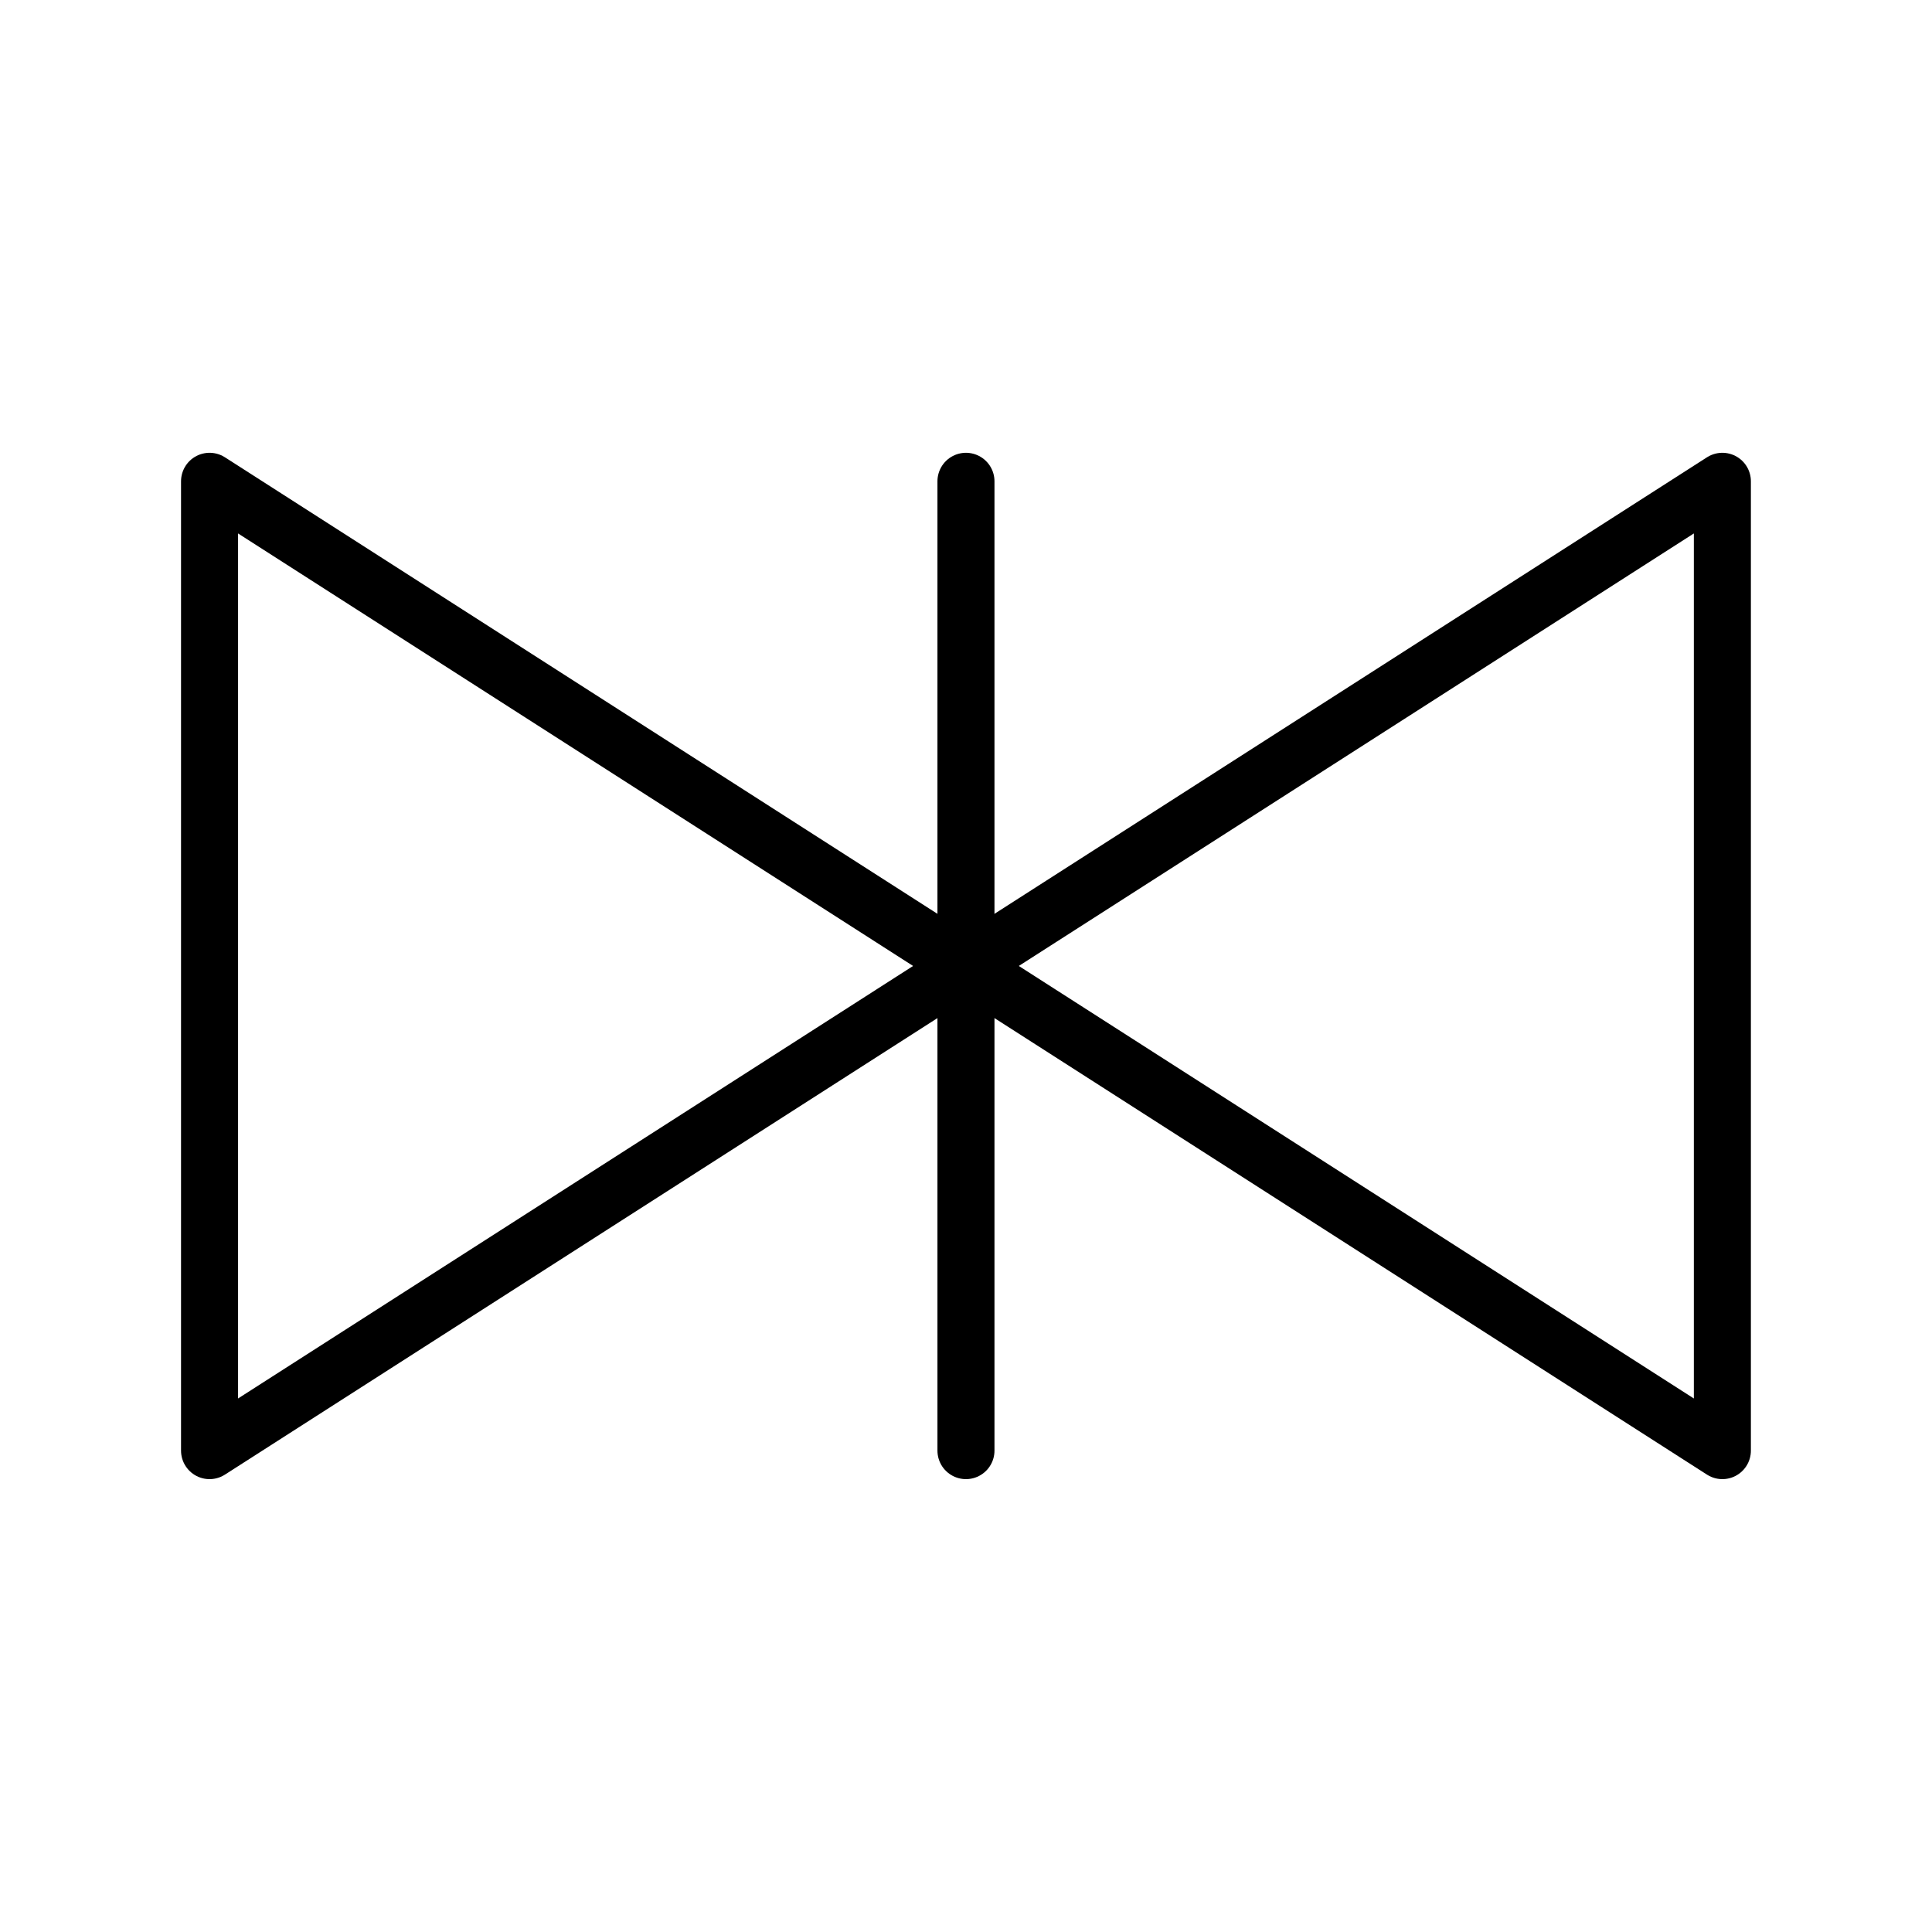
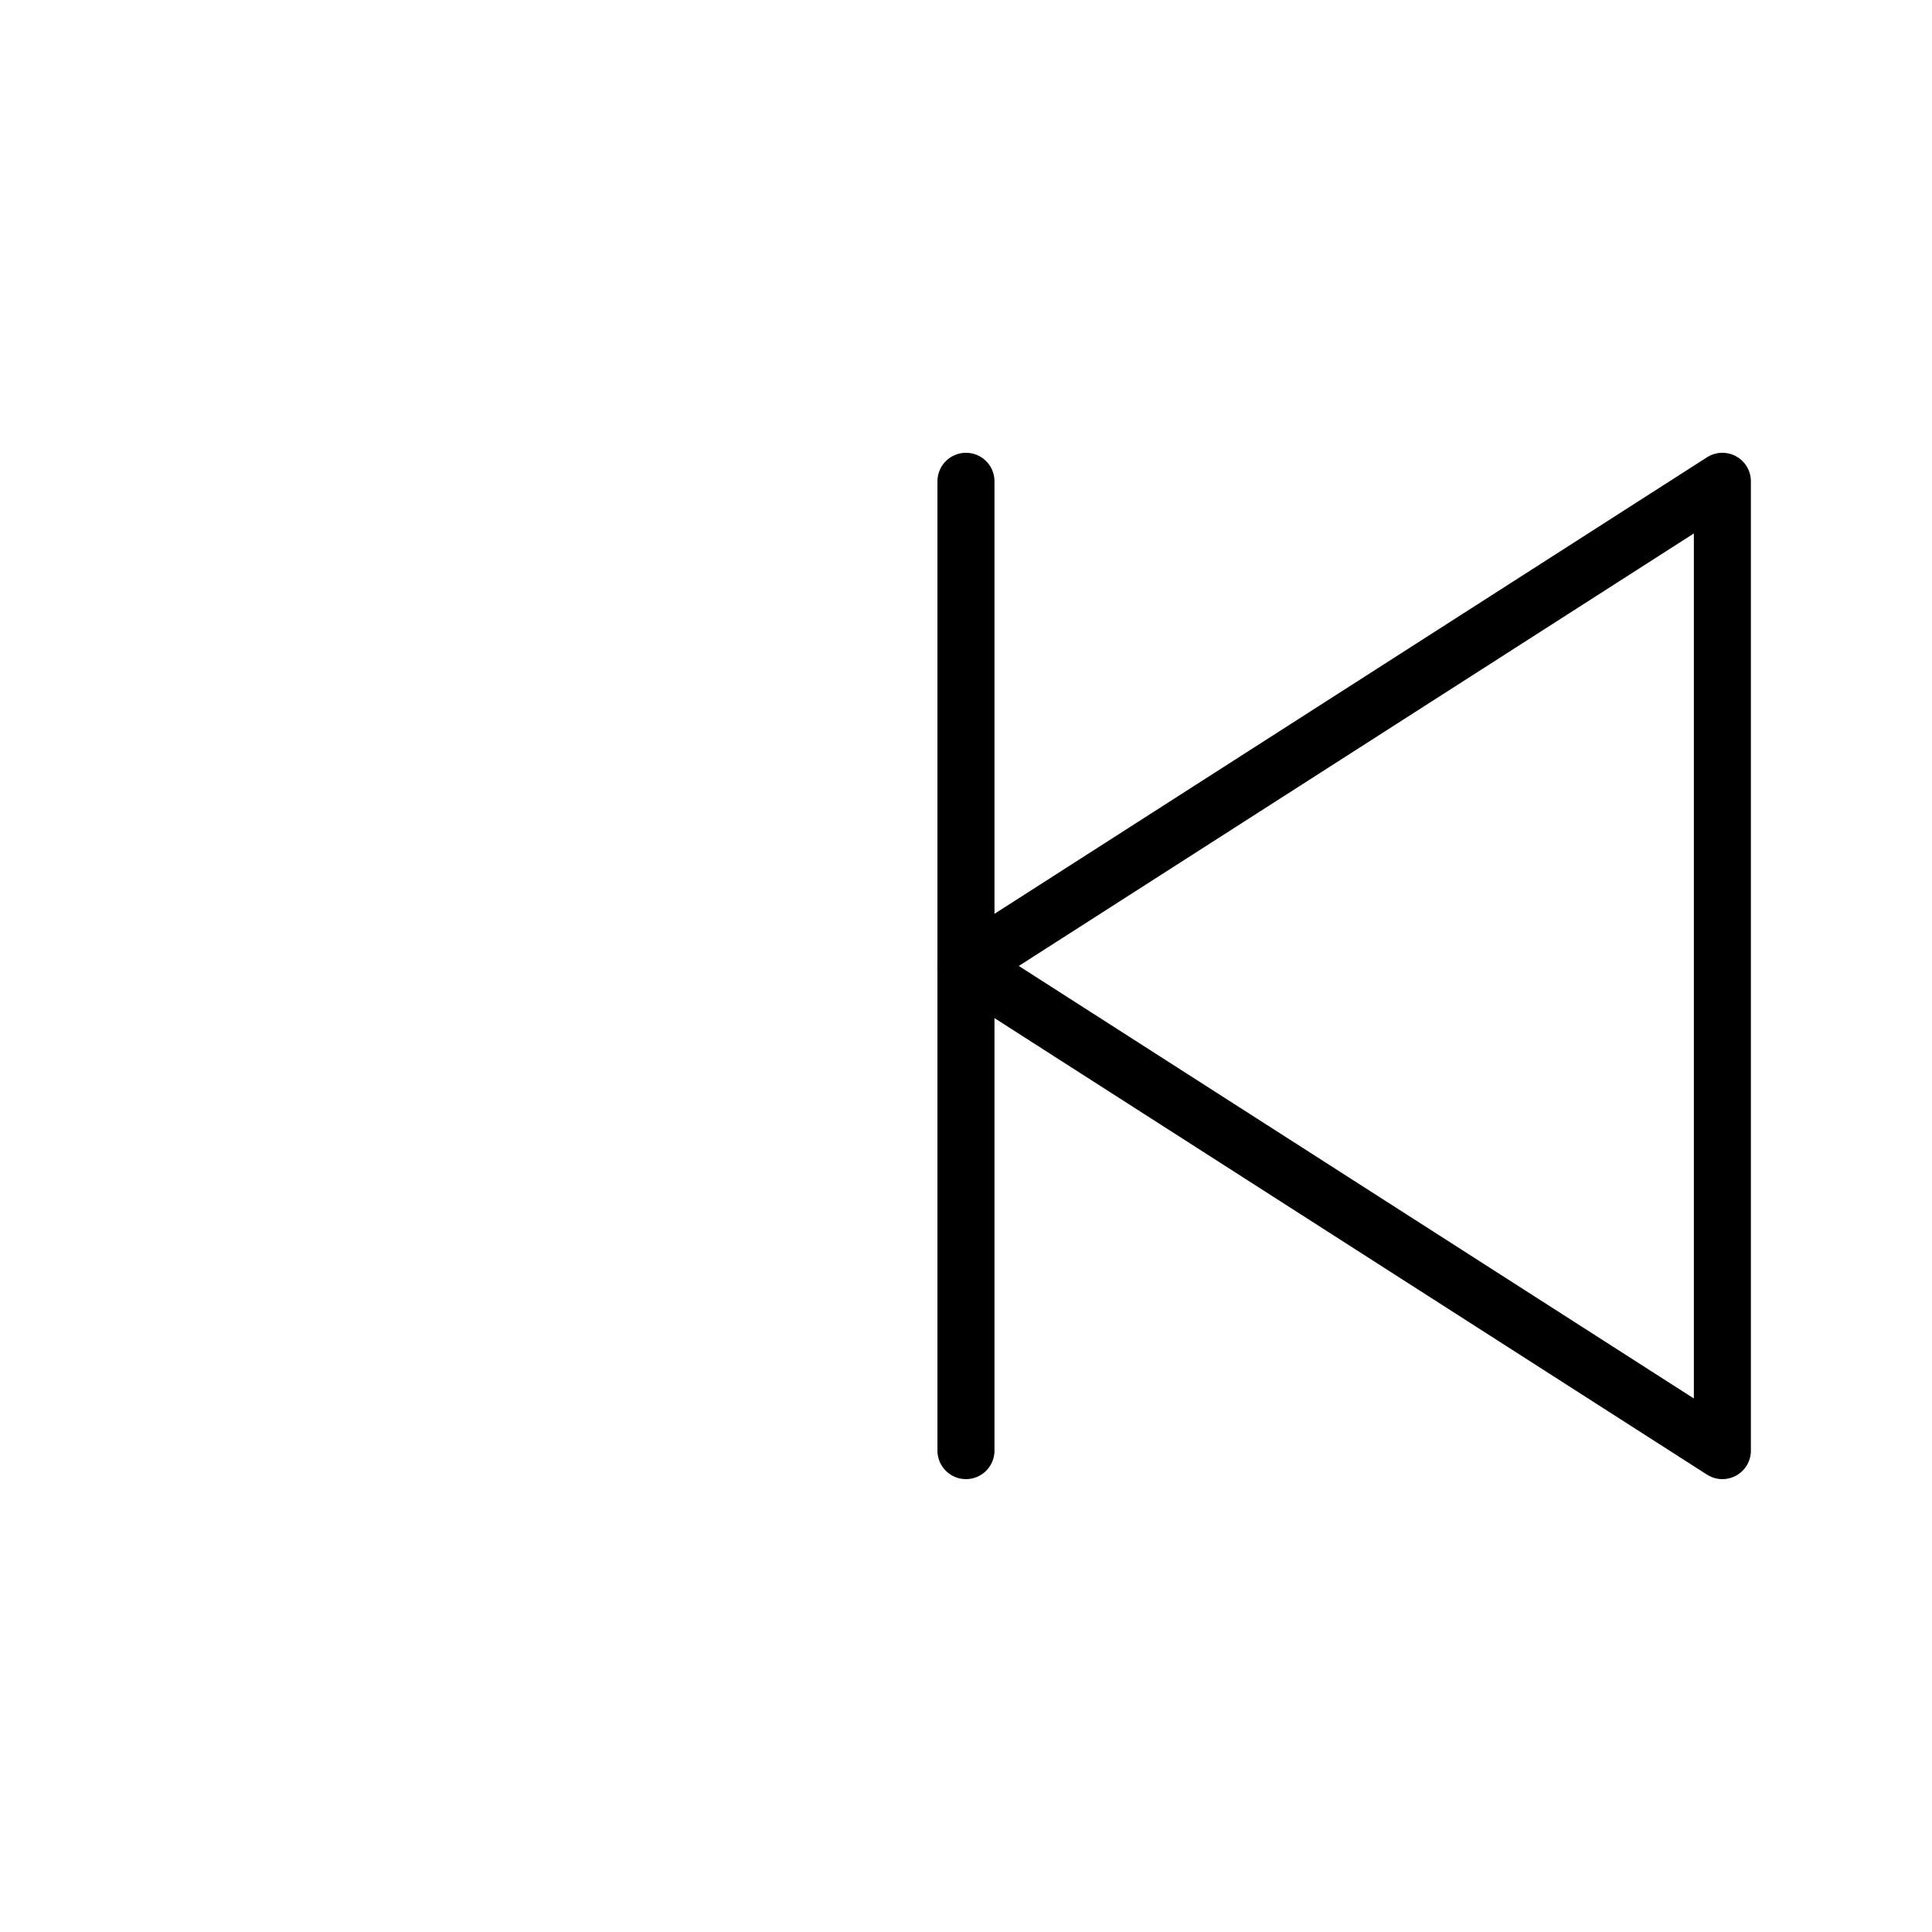
<svg xmlns="http://www.w3.org/2000/svg" width="800px" height="800px" version="1.1" viewBox="144 144 512 512">
  <g fill="none" stroke="#000000" stroke-linecap="round" stroke-linejoin="round" stroke-miterlimit="10" stroke-width="3">
-     <path transform="matrix(5.038 0 0 5.038 148.09 148.09)" d="m10.211 24.506 39.789 25.494-39.789 25.494z" />
    <path transform="matrix(5.038 0 0 5.038 148.09 148.09)" d="m89.789 24.506-39.789 25.494 39.789 25.494z" />
    <path transform="matrix(5.038 0 0 5.038 148.09 148.09)" d="m50 75.494v-50.988" />
  </g>
</svg>